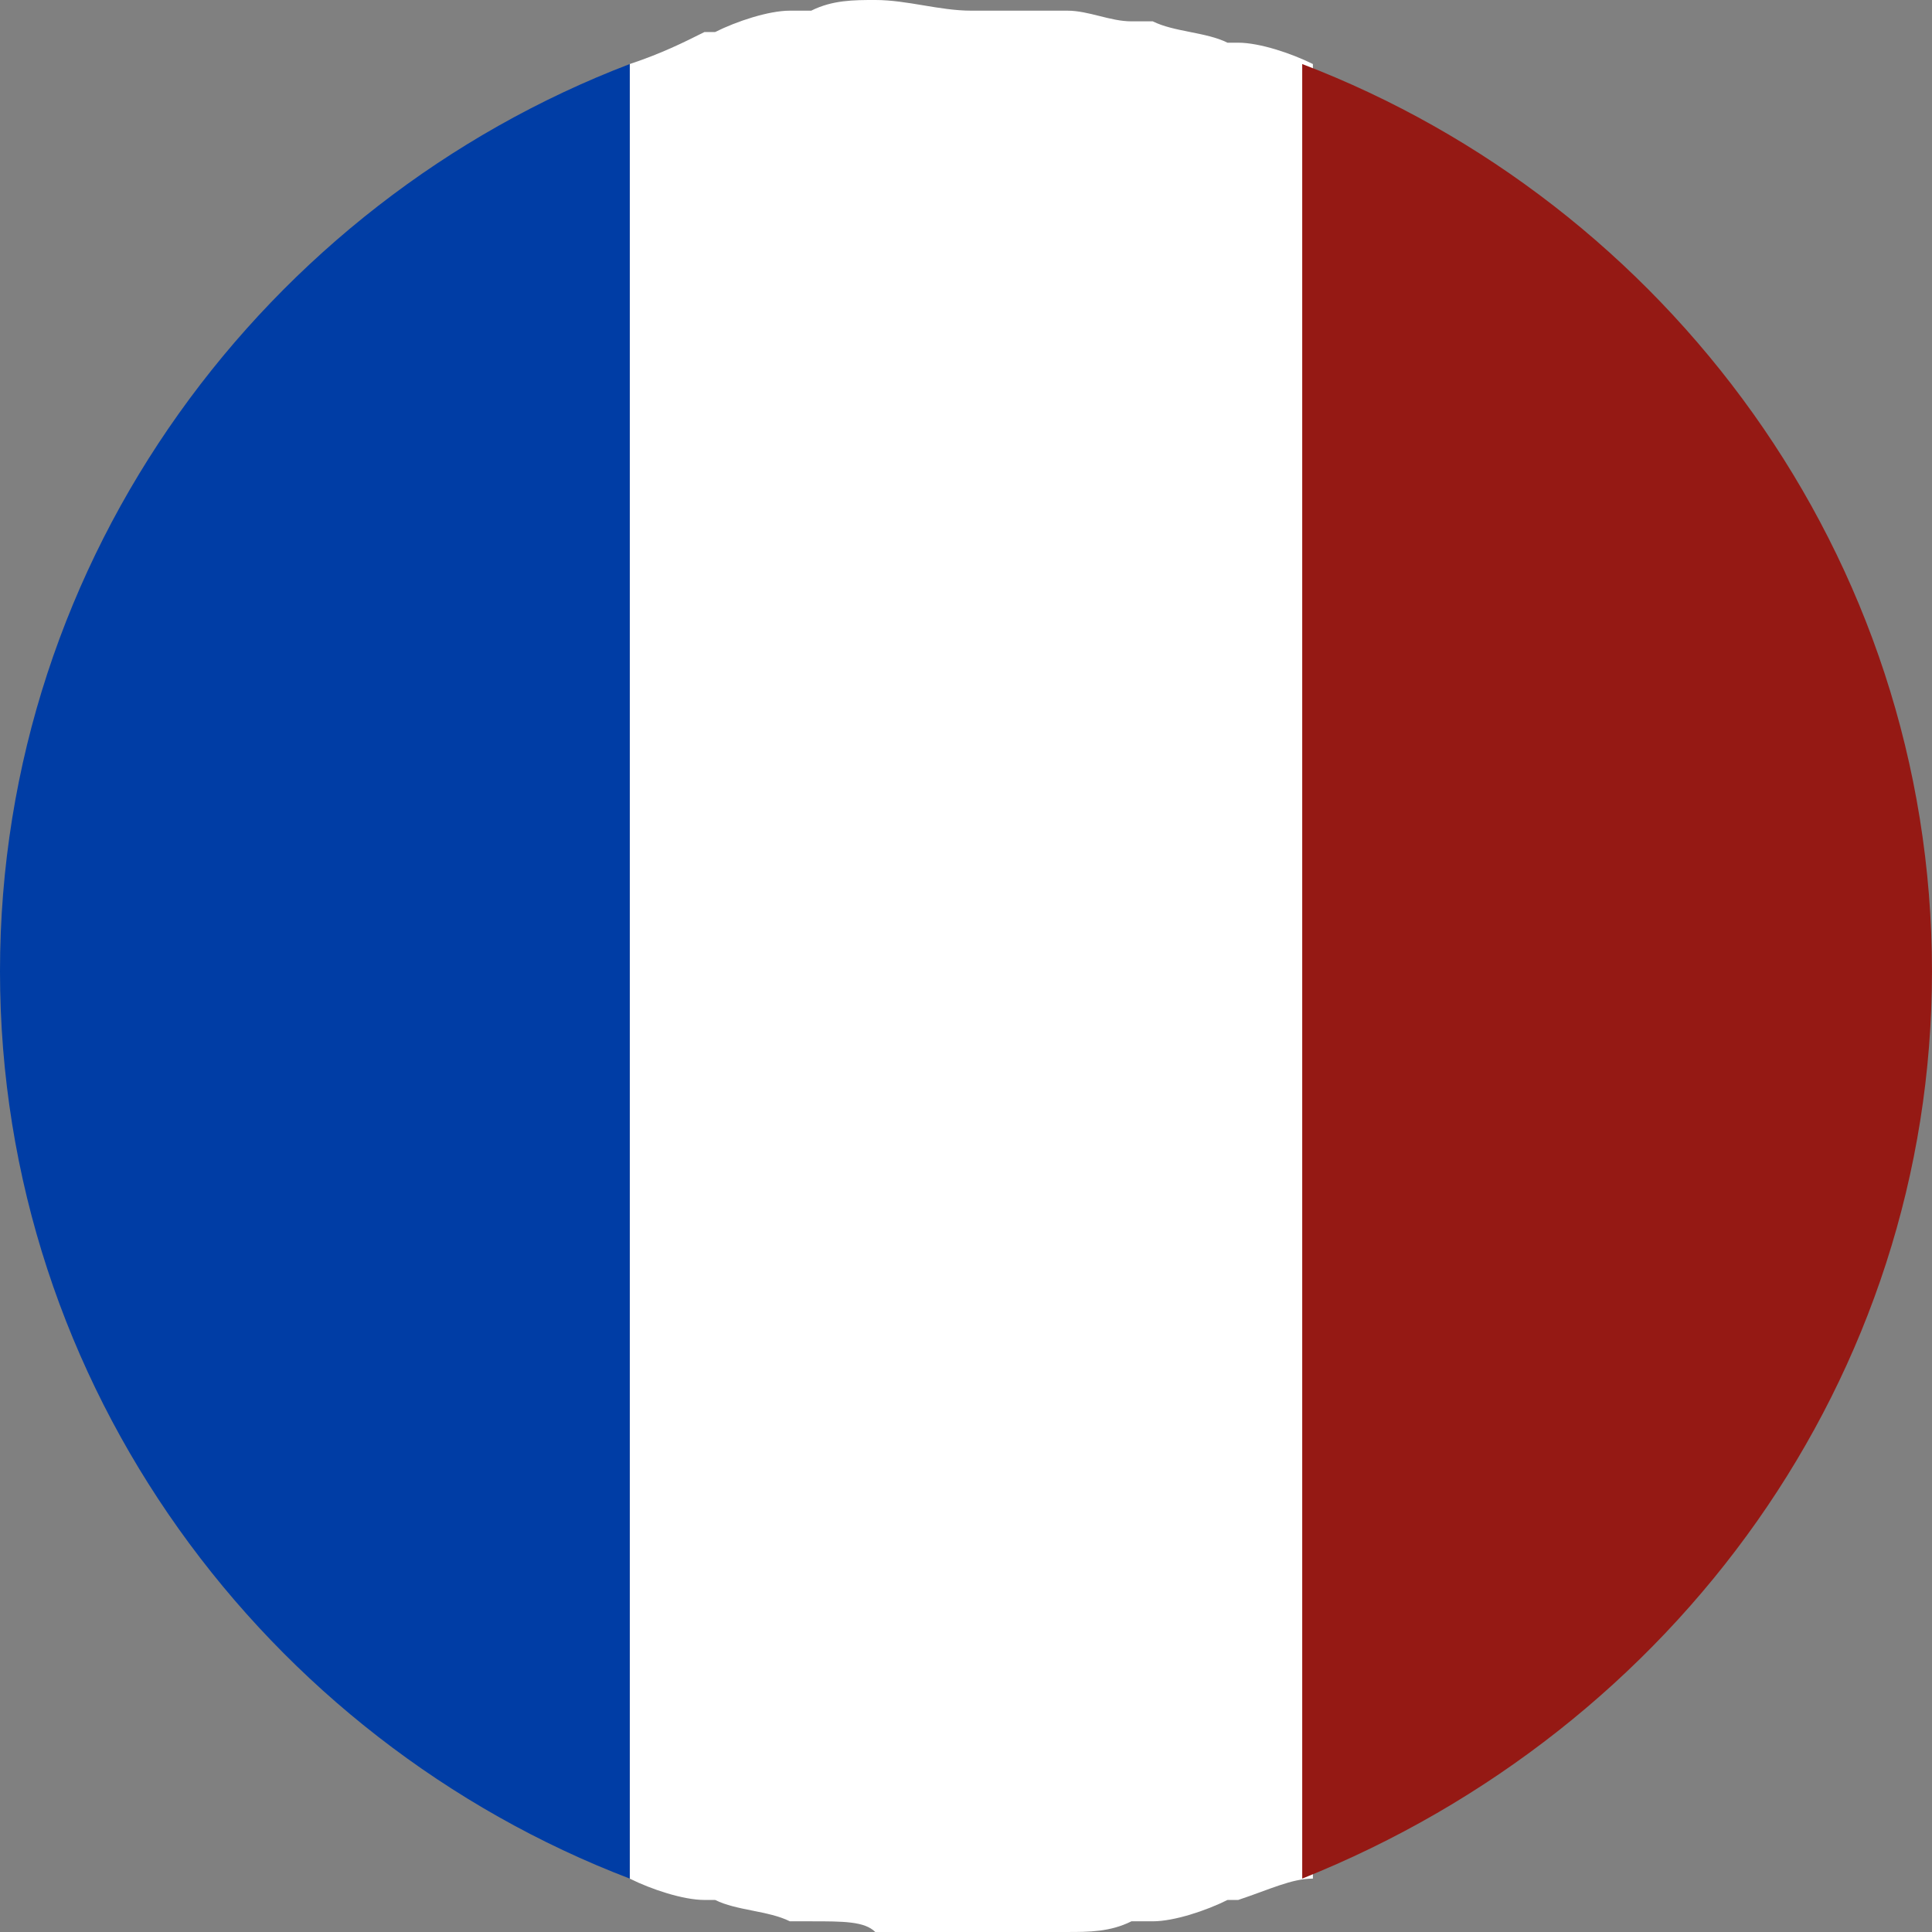
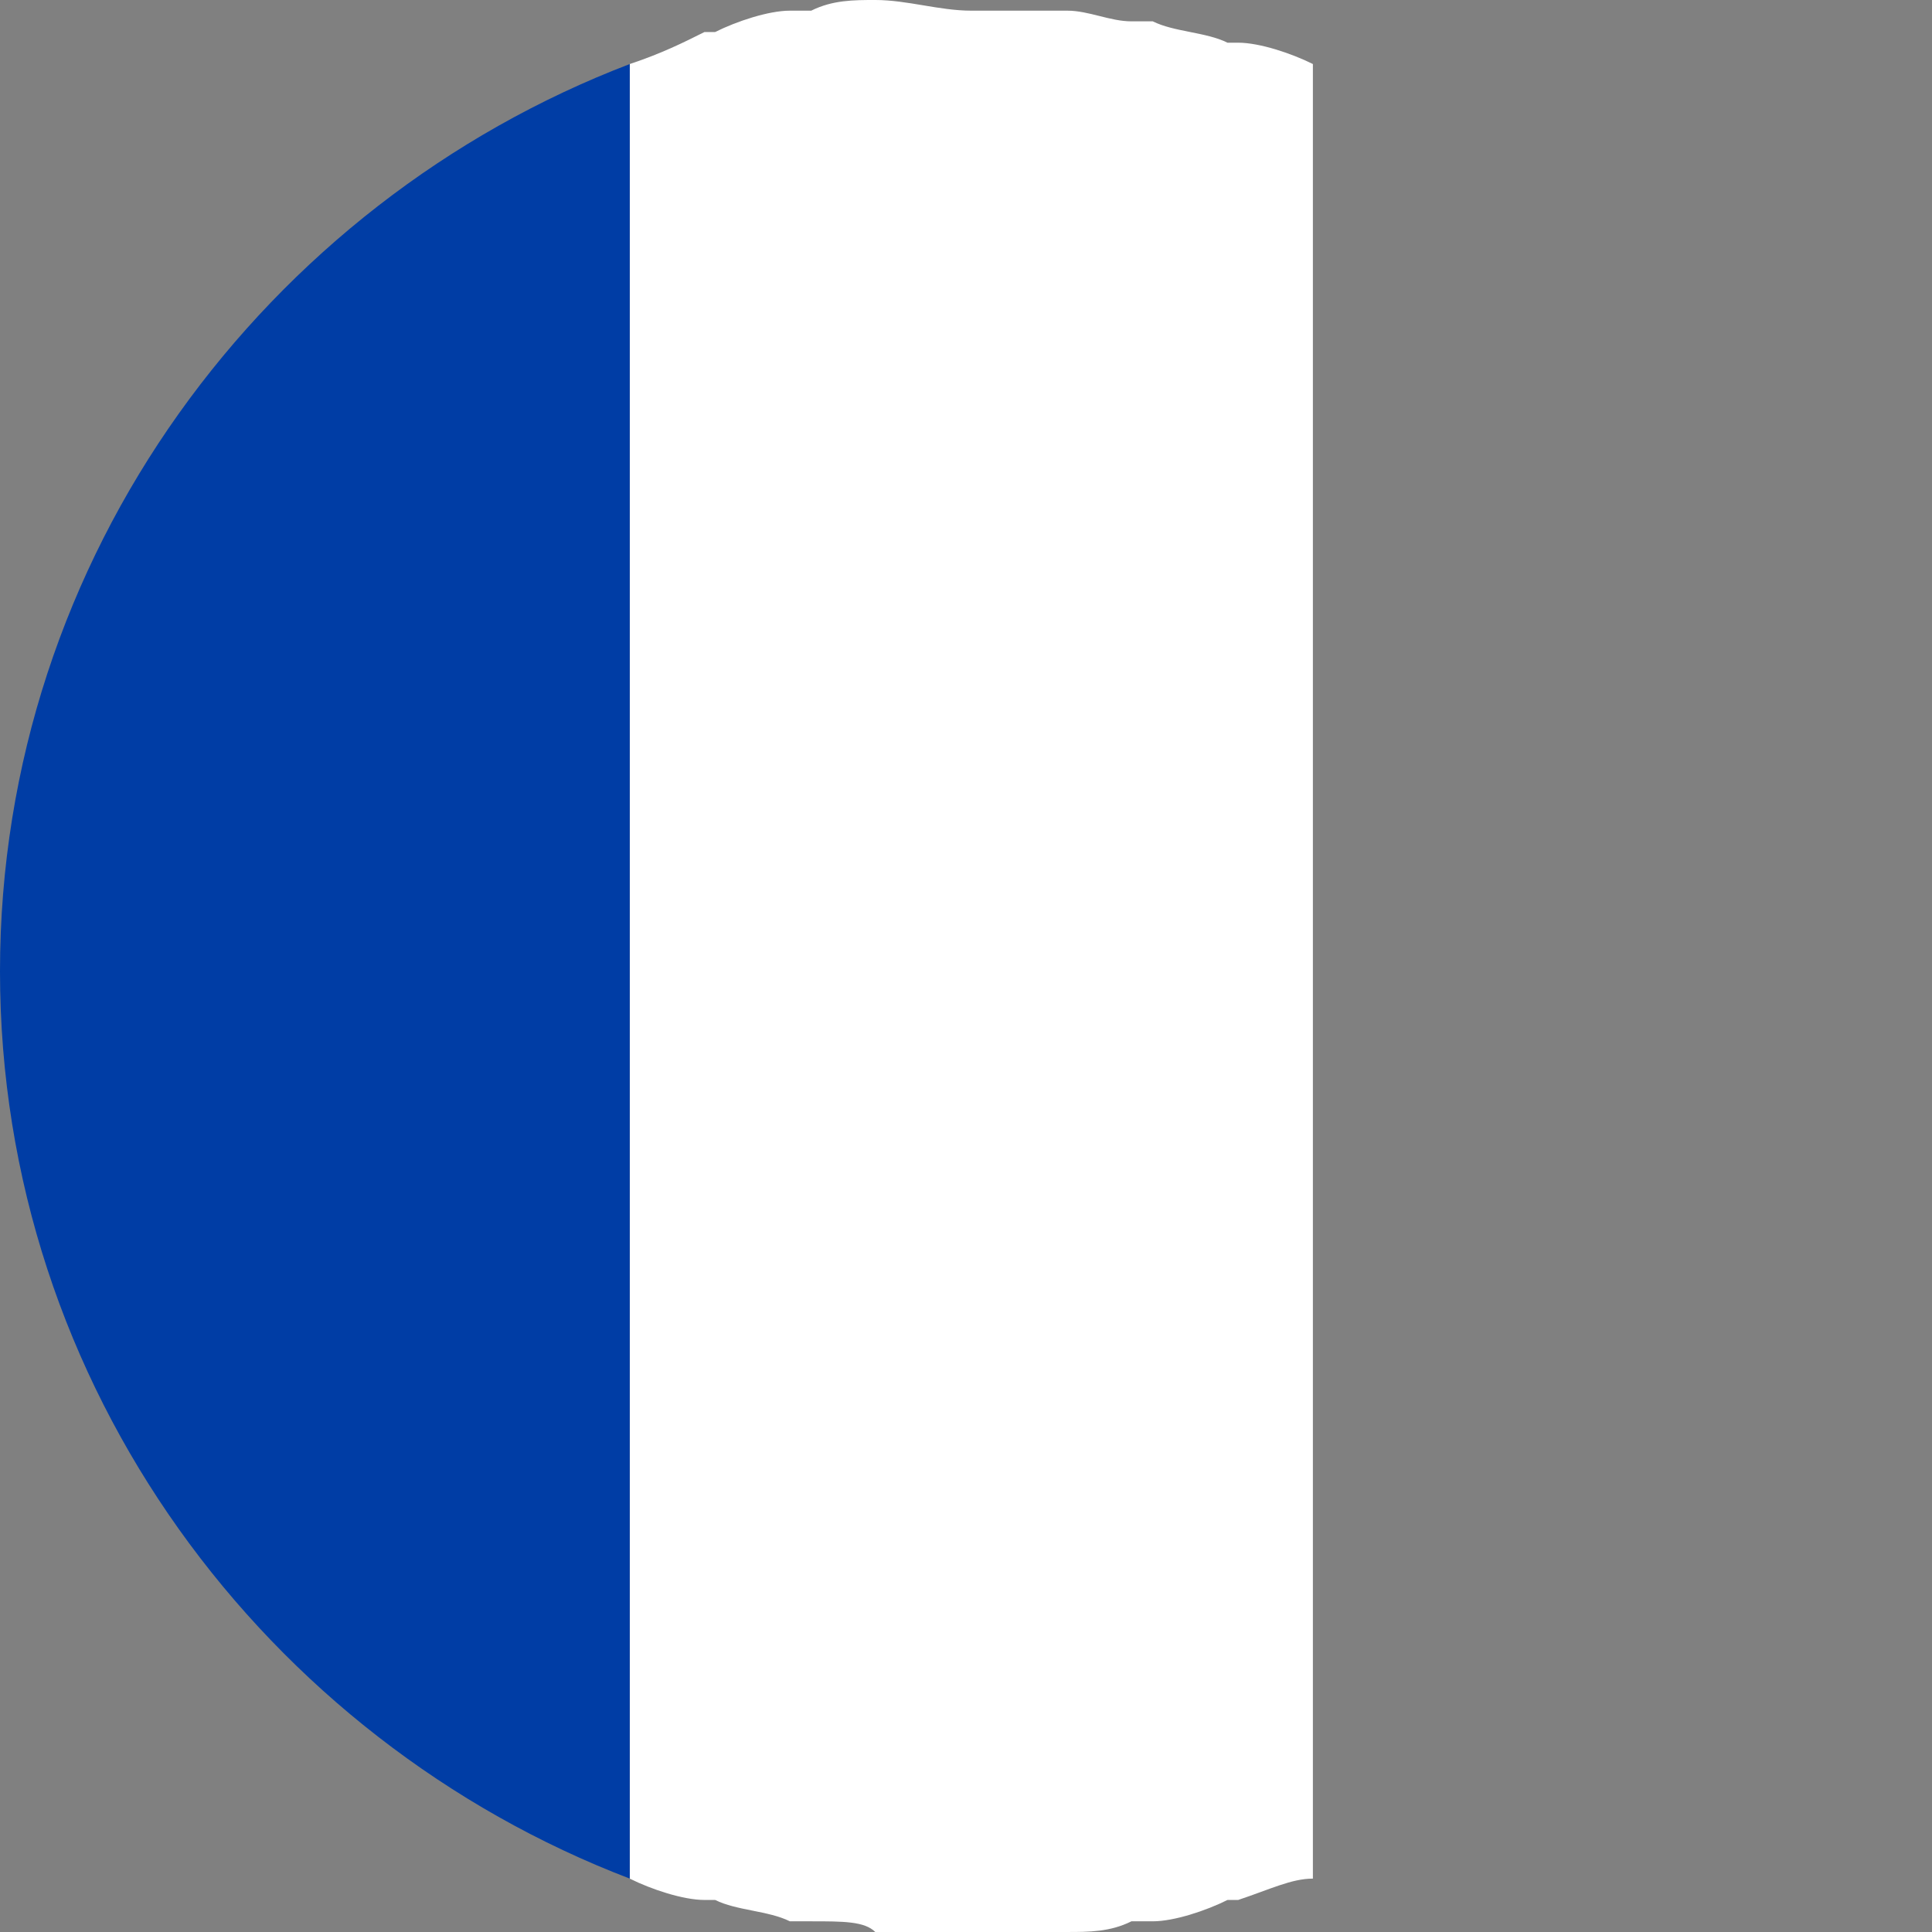
<svg xmlns="http://www.w3.org/2000/svg" width="512" height="512" version="1.1" viewBox="0 0 512 512" xml:space="preserve">
  <rect x="0" y="0" width="512" height="512" fill="#808080" stroke="none" />
  <style type="text/css">
	.st0{fill:#FFFFFF;}
	.st1{fill:#003DA5;}
	.st2{fill:#951914;}
</style>
  <g transform="matrix(28.287 0 0 28.287 -25.459 -28.287)">
    <path class="st0" d="m13.2 1.6c-0.2-0.1-0.5-0.2-0.7-0.2h-0.1c-0.2-0.1-0.5-0.1-0.7-0.2h-0.2c-0.2 0-0.4-0.1-0.6-0.1h-0.9c-0.3 0-0.6-0.1-0.9-0.1-0.2 0-0.4 0-0.6 0.1h-0.2c-0.2 0-0.5 0.1-0.7 0.2h-0.1c-0.2 0.1-0.4 0.2-0.7 0.3v17c0.2 0.1 0.5 0.2 0.7 0.2h0.1c0.2 0.1 0.5 0.1 0.7 0.2h0.2c0.3 0 0.5 0 0.6 0.1h0.9 0.9c0.2 0 0.4 0 0.6-0.1h0.2c0.2 0 0.5-0.1 0.7-0.2h0.1c0.3-0.1 0.5-0.2 0.7-0.2z" />
    <path class="st1" d="m0.9 10.1c0 3.9 2.5 7.2 5.9 8.5v-17c-3.4 1.3-5.9 4.6-5.9 8.5z" />
-     <path class="st2" d="m19 10.1c0-3.9-2.5-7.2-5.9-8.5v17c3.5-1.4 5.9-4.7 5.9-8.5z" />
  </g>
</svg>